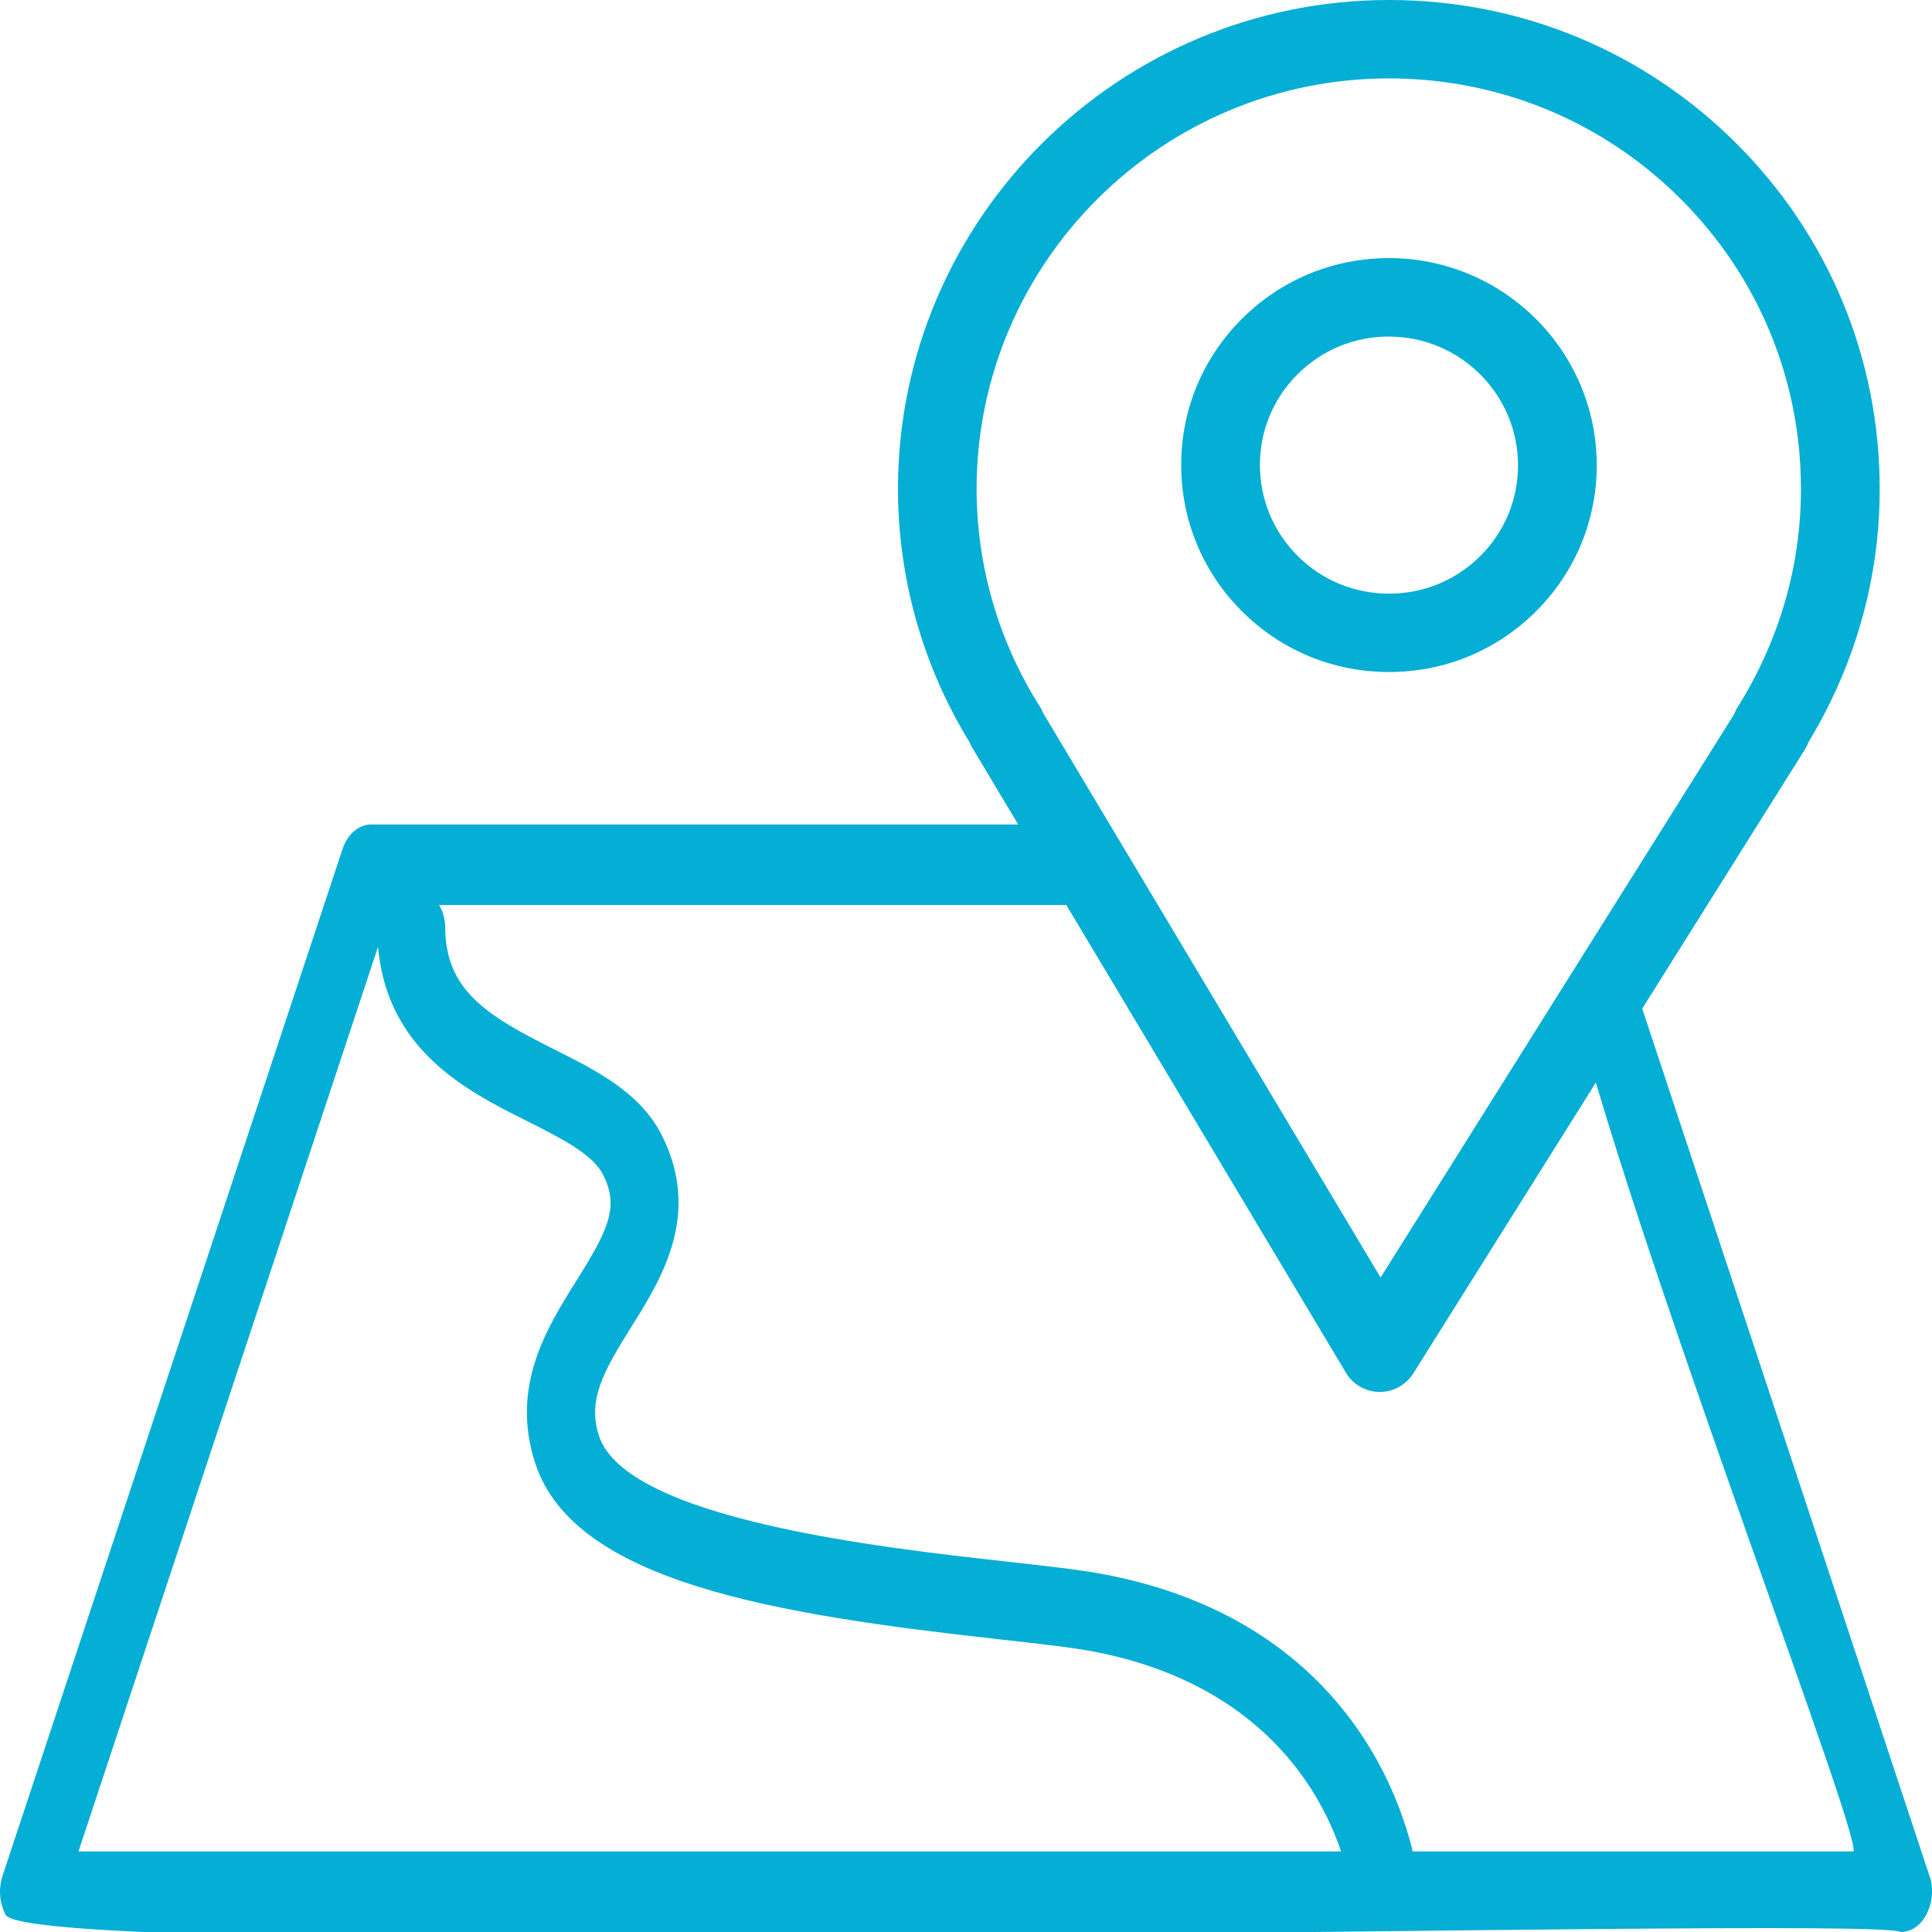
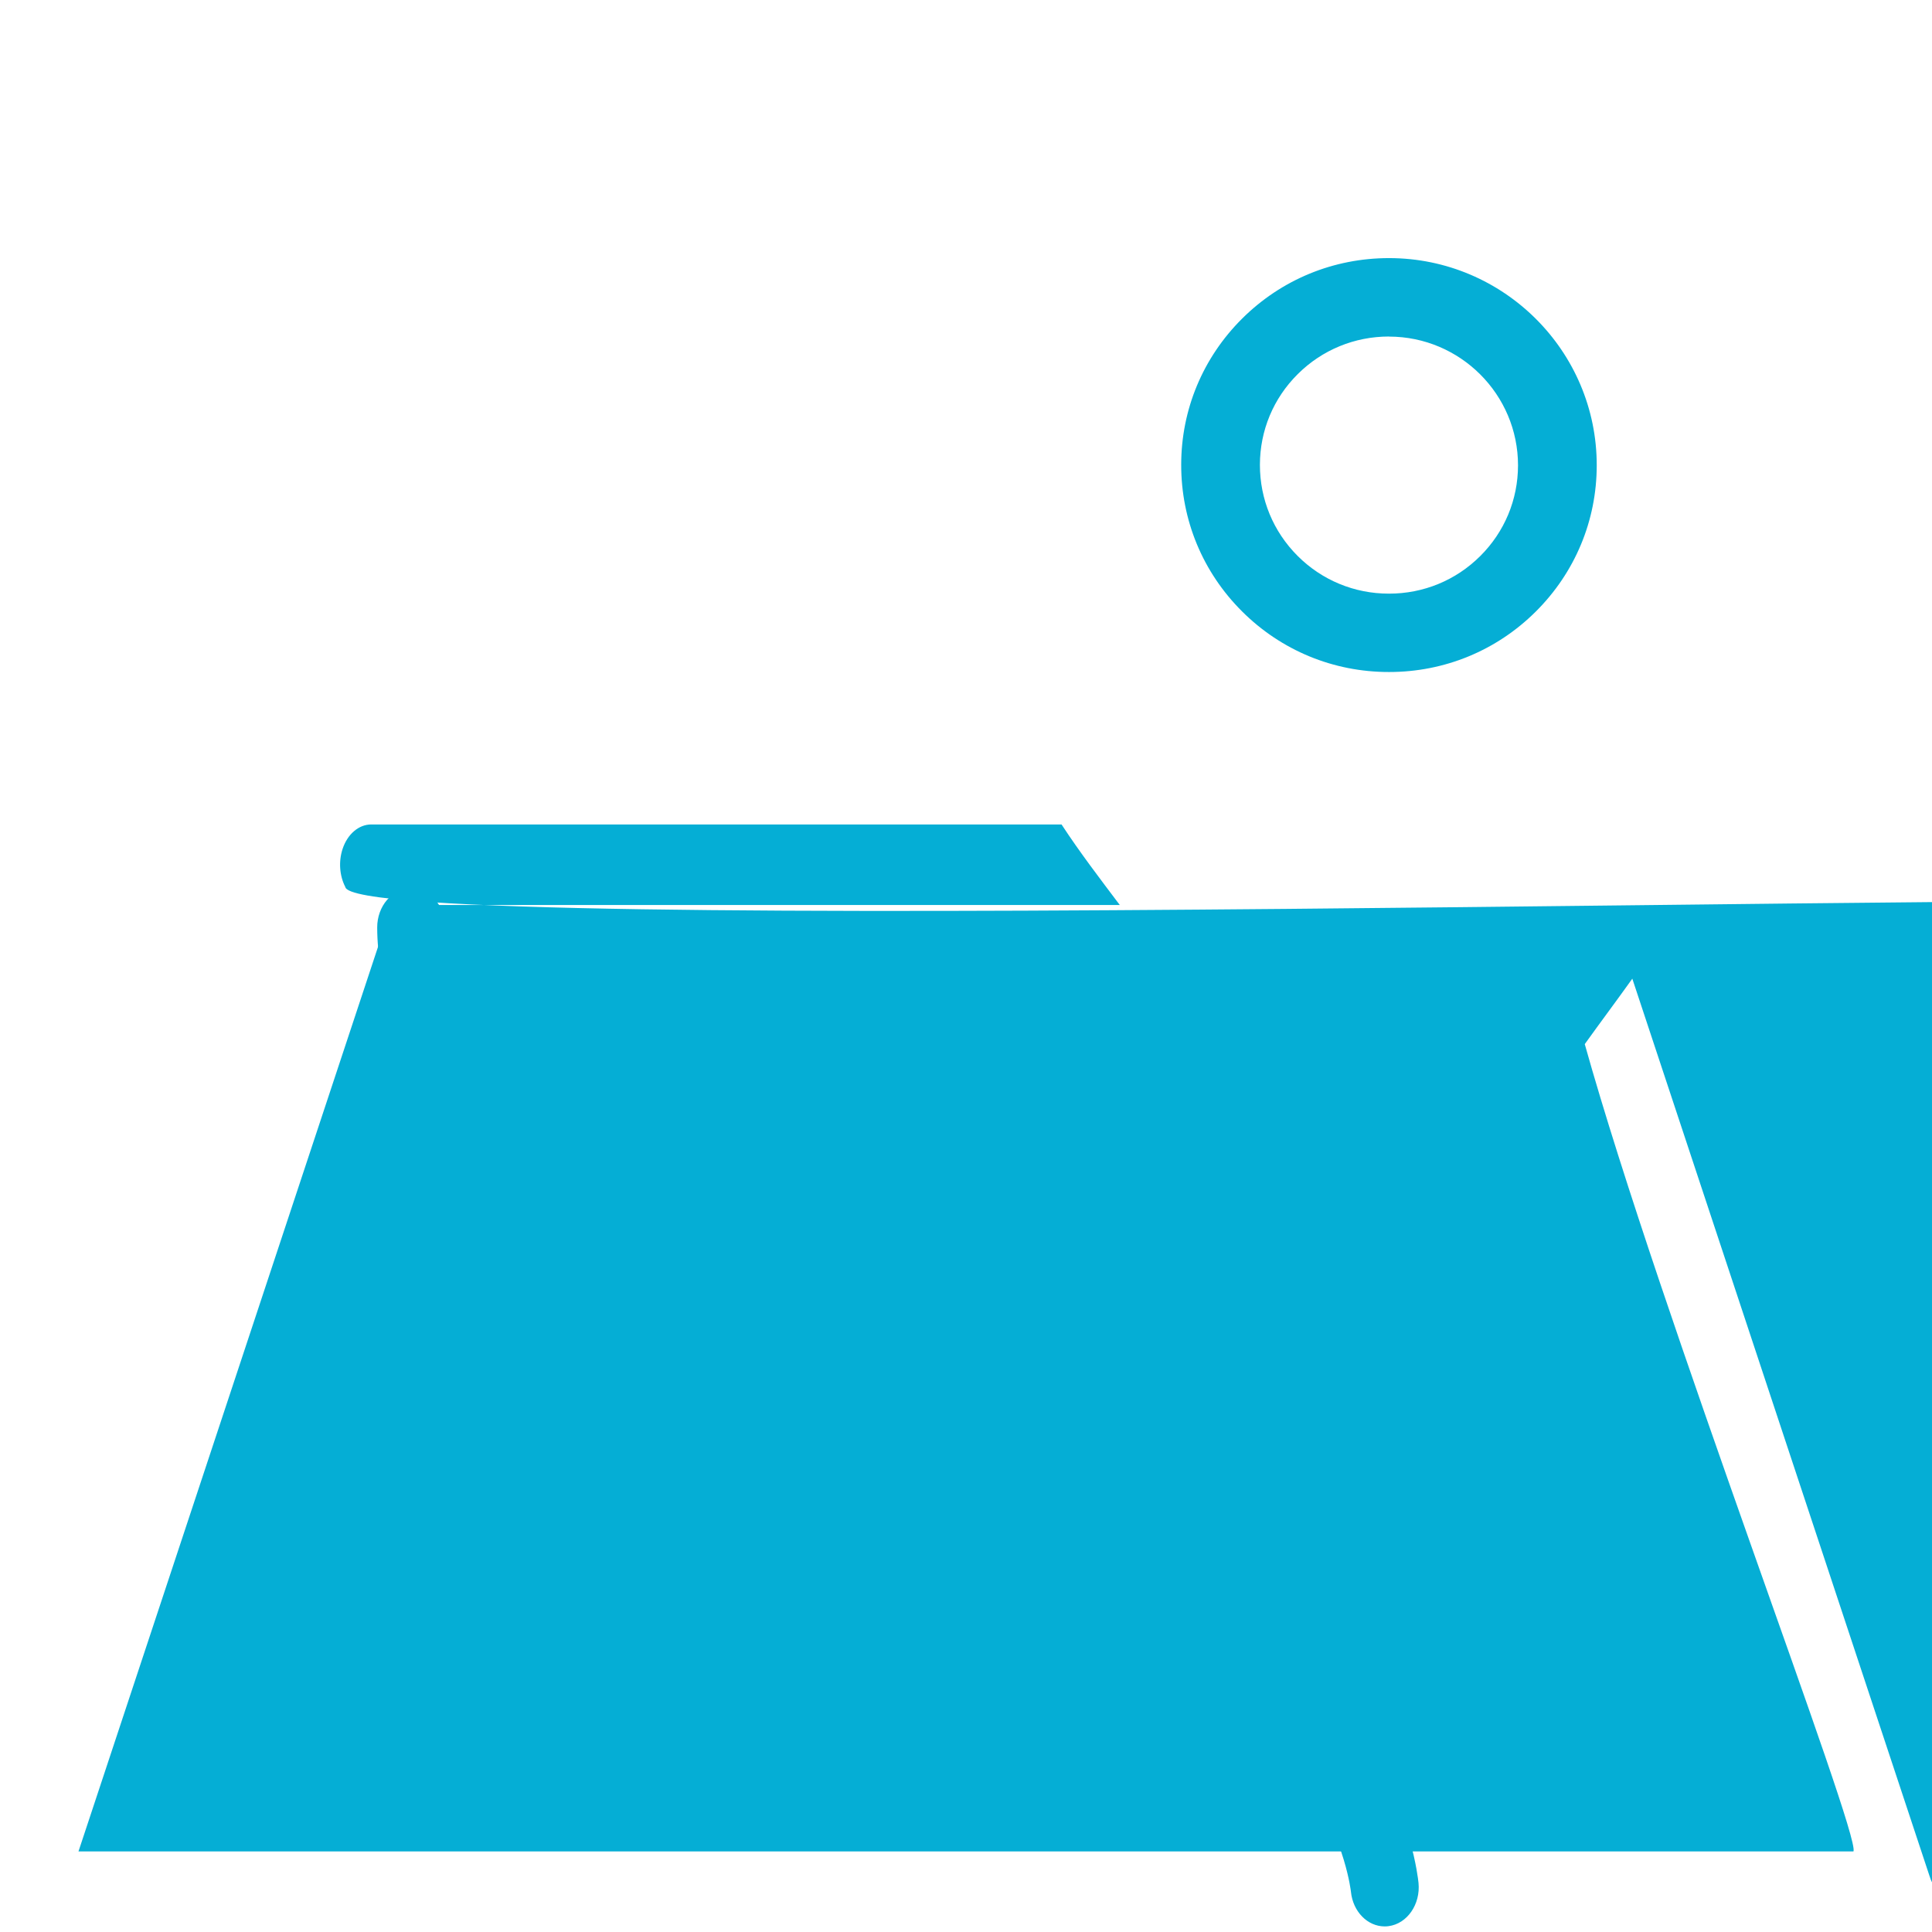
<svg xmlns="http://www.w3.org/2000/svg" version="1.1" id="Layer_1" x="0px" y="0px" viewBox="0 0 512 512" style="enable-background:new 0 0 512 512;" xml:space="preserve">
  <style type="text/css">
	.st0{fill:#05AED5;}
</style>
-   <path class="st0" d="M365.66,368.88c-0.03,0-0.08,0-0.11,0c-3.64-0.04-6.99-1.96-8.85-5.07l-99.13-165.82  c-0.28-0.46-0.51-0.94-0.72-1.44c-12.36-20.21-18.88-43.38-18.88-67.13C238.09,58.02,296.46,0,368.12,0c0.06,0,0.1,0,0.16,0  c34.78,0.05,67.44,13.58,91.95,38.1c24.5,24.49,37.96,57.06,37.91,91.68l0,0c0,23.39-6.49,46.43-18.8,66.77  c-0.24,0.66-0.55,1.3-0.93,1.92L374.51,364.01C372.59,367.03,369.24,368.88,365.66,368.88z M276.45,188.97l89.42,149.59  l93.69-149.27c0.24-0.64,0.54-1.26,0.9-1.85c11-17.5,16.81-37.44,16.81-57.67c0-0.01,0-0.01,0-0.01c0.05-29.09-11.26-56.43-31.83-77  c-20.58-20.57-48-31.93-77.2-31.98c-0.04,0-0.09,0-0.14,0c-60.17,0-109.19,48.72-109.29,108.67c0,20.46,5.78,40.42,16.7,57.7  C275.9,187.71,276.2,188.33,276.45,188.97z" />
  <path class="st0" d="M368.15,178.09c-0.03,0-0.07,0-0.11,0c-14.68,0-28.51-5.71-38.91-16.09c-10.41-10.39-16.12-24.18-16.1-38.86  c0.01-14.63,5.76-28.39,16.17-38.73c10.4-10.33,24.21-16.01,38.9-16.01c0.01,0,0.03,0,0.06,0c30.35,0.03,55.02,24.67,54.99,54.93  l0,0c-0.01,14.65-5.76,28.41-16.17,38.76C396.6,172.41,382.81,178.09,368.15,178.09z M368.1,89.18c-9.12,0-17.71,3.53-24.17,9.95  c-6.47,6.42-10.03,14.97-10.04,24.05c-0.01,9.12,3.54,17.69,10,24.15c6.45,6.44,15.04,9.99,24.16,9.99c0.02,0,0.04,0,0.07,0  c9.12,0,17.68-3.52,24.13-9.93c6.47-6.42,10.03-14.97,10.04-24.06c0.01-18.79-15.31-34.11-34.16-34.13  C368.13,89.18,368.12,89.18,368.1,89.18z M412.73,123.32h0.07H412.73z" />
-   <path class="st0" d="M511.33,497.12l-78.75-237.76c-4.15,5.82-8.44,11.54-12.6,17.34c20.18,72.01,73.08,209.41,71.21,213.94H20.8  l83.05-250.8h192.91c-5.29-7.02-10.63-14-15.44-21.35H98.39c-3.31,0-6.3,2.55-7.6,6.48L0.67,497.13c-1.09,3.3-0.83,7.09,0.72,10.09  c2.33,13.79,495.52,0.1,502.35,4.78C510.36,511.93,513.52,502.89,511.33,497.12z" />
+   <path class="st0" d="M511.33,497.12l-78.75-237.76c-4.15,5.82-8.44,11.54-12.6,17.34c20.18,72.01,73.08,209.41,71.21,213.94H20.8  l83.05-250.8h192.91c-5.29-7.02-10.63-14-15.44-21.35H98.39c-3.31,0-6.3,2.55-7.6,6.48c-1.09,3.3-0.83,7.09,0.72,10.09  c2.33,13.79,495.52,0.1,502.35,4.78C510.36,511.93,513.52,502.89,511.33,497.12z" />
  <path class="st0" d="M366.95,510.52c-4.52,0-8.41-3.9-8.94-9.19c-0.05-0.51-5.81-51.48-67.87-63.59  c-5.77-1.13-14.98-2.15-25.65-3.34c-58.74-6.53-112.31-15.02-122.64-46.6c-6.67-20.37,3.08-35.91,10.9-48.39  c8.57-13.66,11.39-19.63,7.02-28.2c-2.77-5.43-11.59-9.85-20.12-14.12c-16.7-8.37-39.57-19.84-39.69-51.26  c-0.02-5.73,3.99-10.38,8.97-10.41c0.01,0,0.03,0,0.04,0c4.96,0,8.99,4.61,9.01,10.31c0.07,16.71,10.96,23.38,28.88,32.36  c11.17,5.6,22.72,11.39,28.46,22.64c10.72,21.02-0.07,38.24-7.94,50.8c-7.39,11.78-11.76,19.48-8.65,28.97  c7.24,22.12,74.97,29.65,107.51,33.28c11.01,1.22,20.52,2.28,26.92,3.53c75.27,14.69,82.49,78.94,82.76,81.67  c0.56,5.68-2.99,10.82-7.93,11.47C367.64,510.5,367.3,510.52,366.95,510.52z" />
</svg>